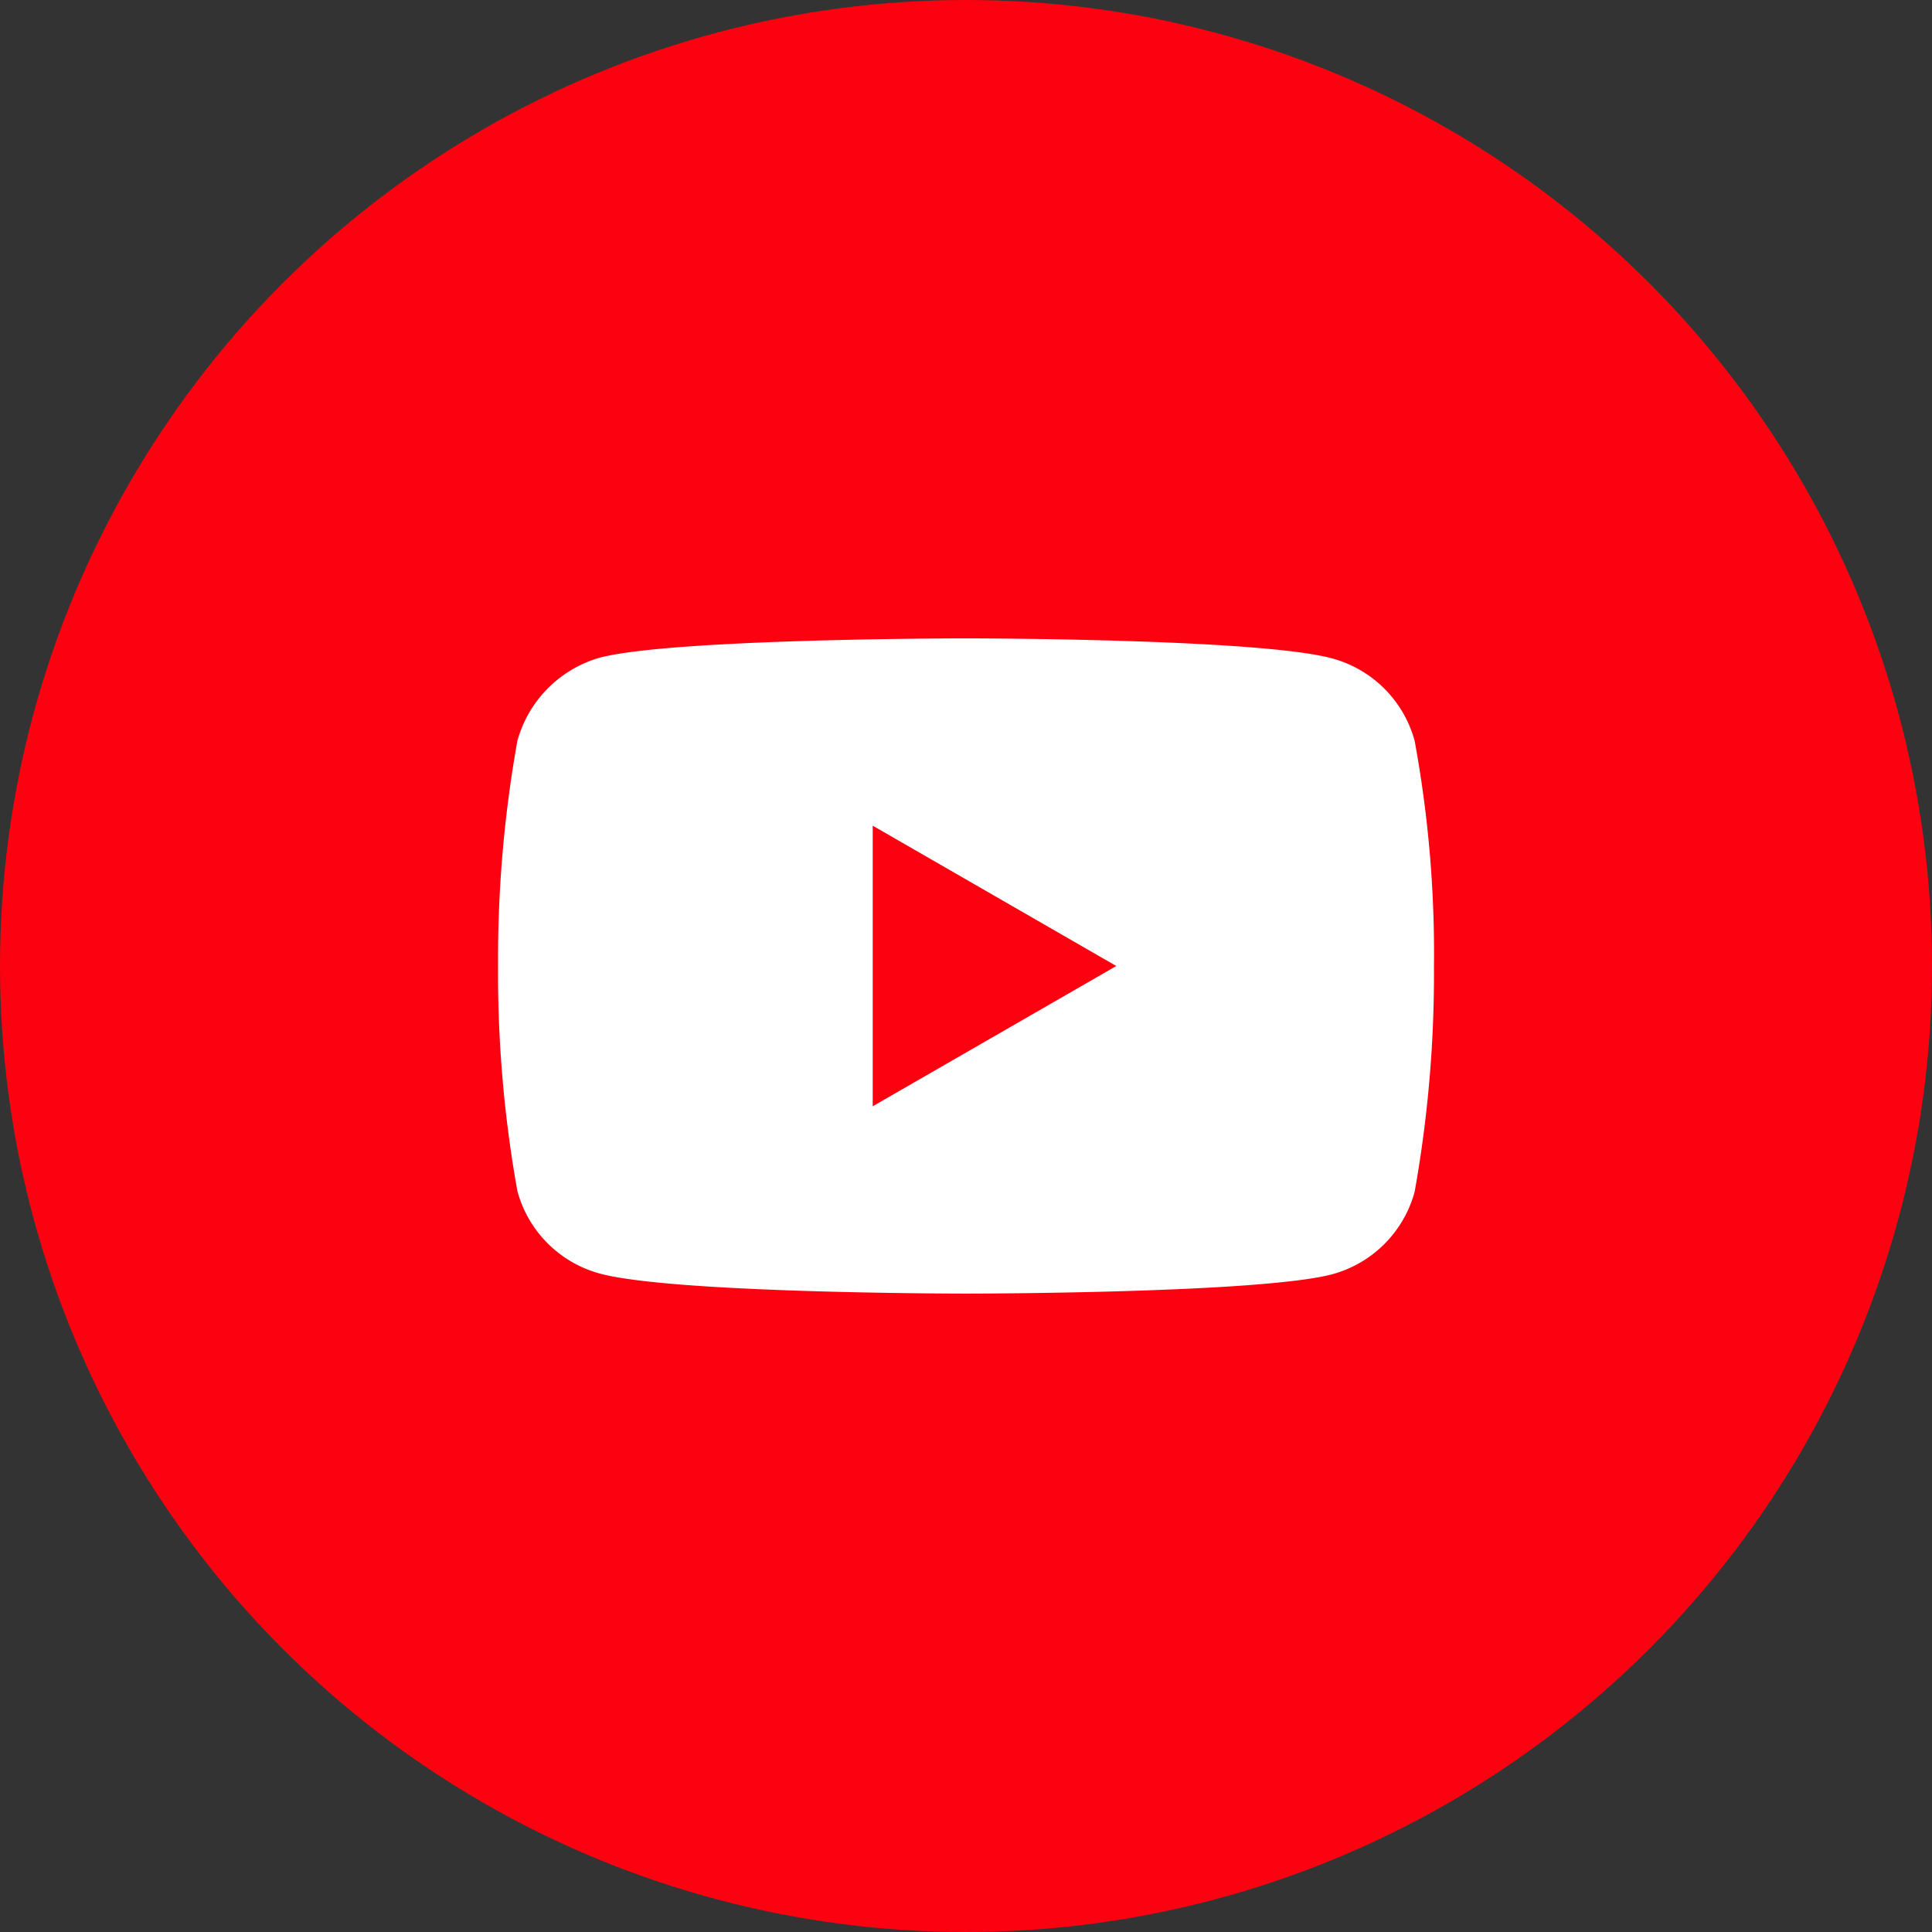
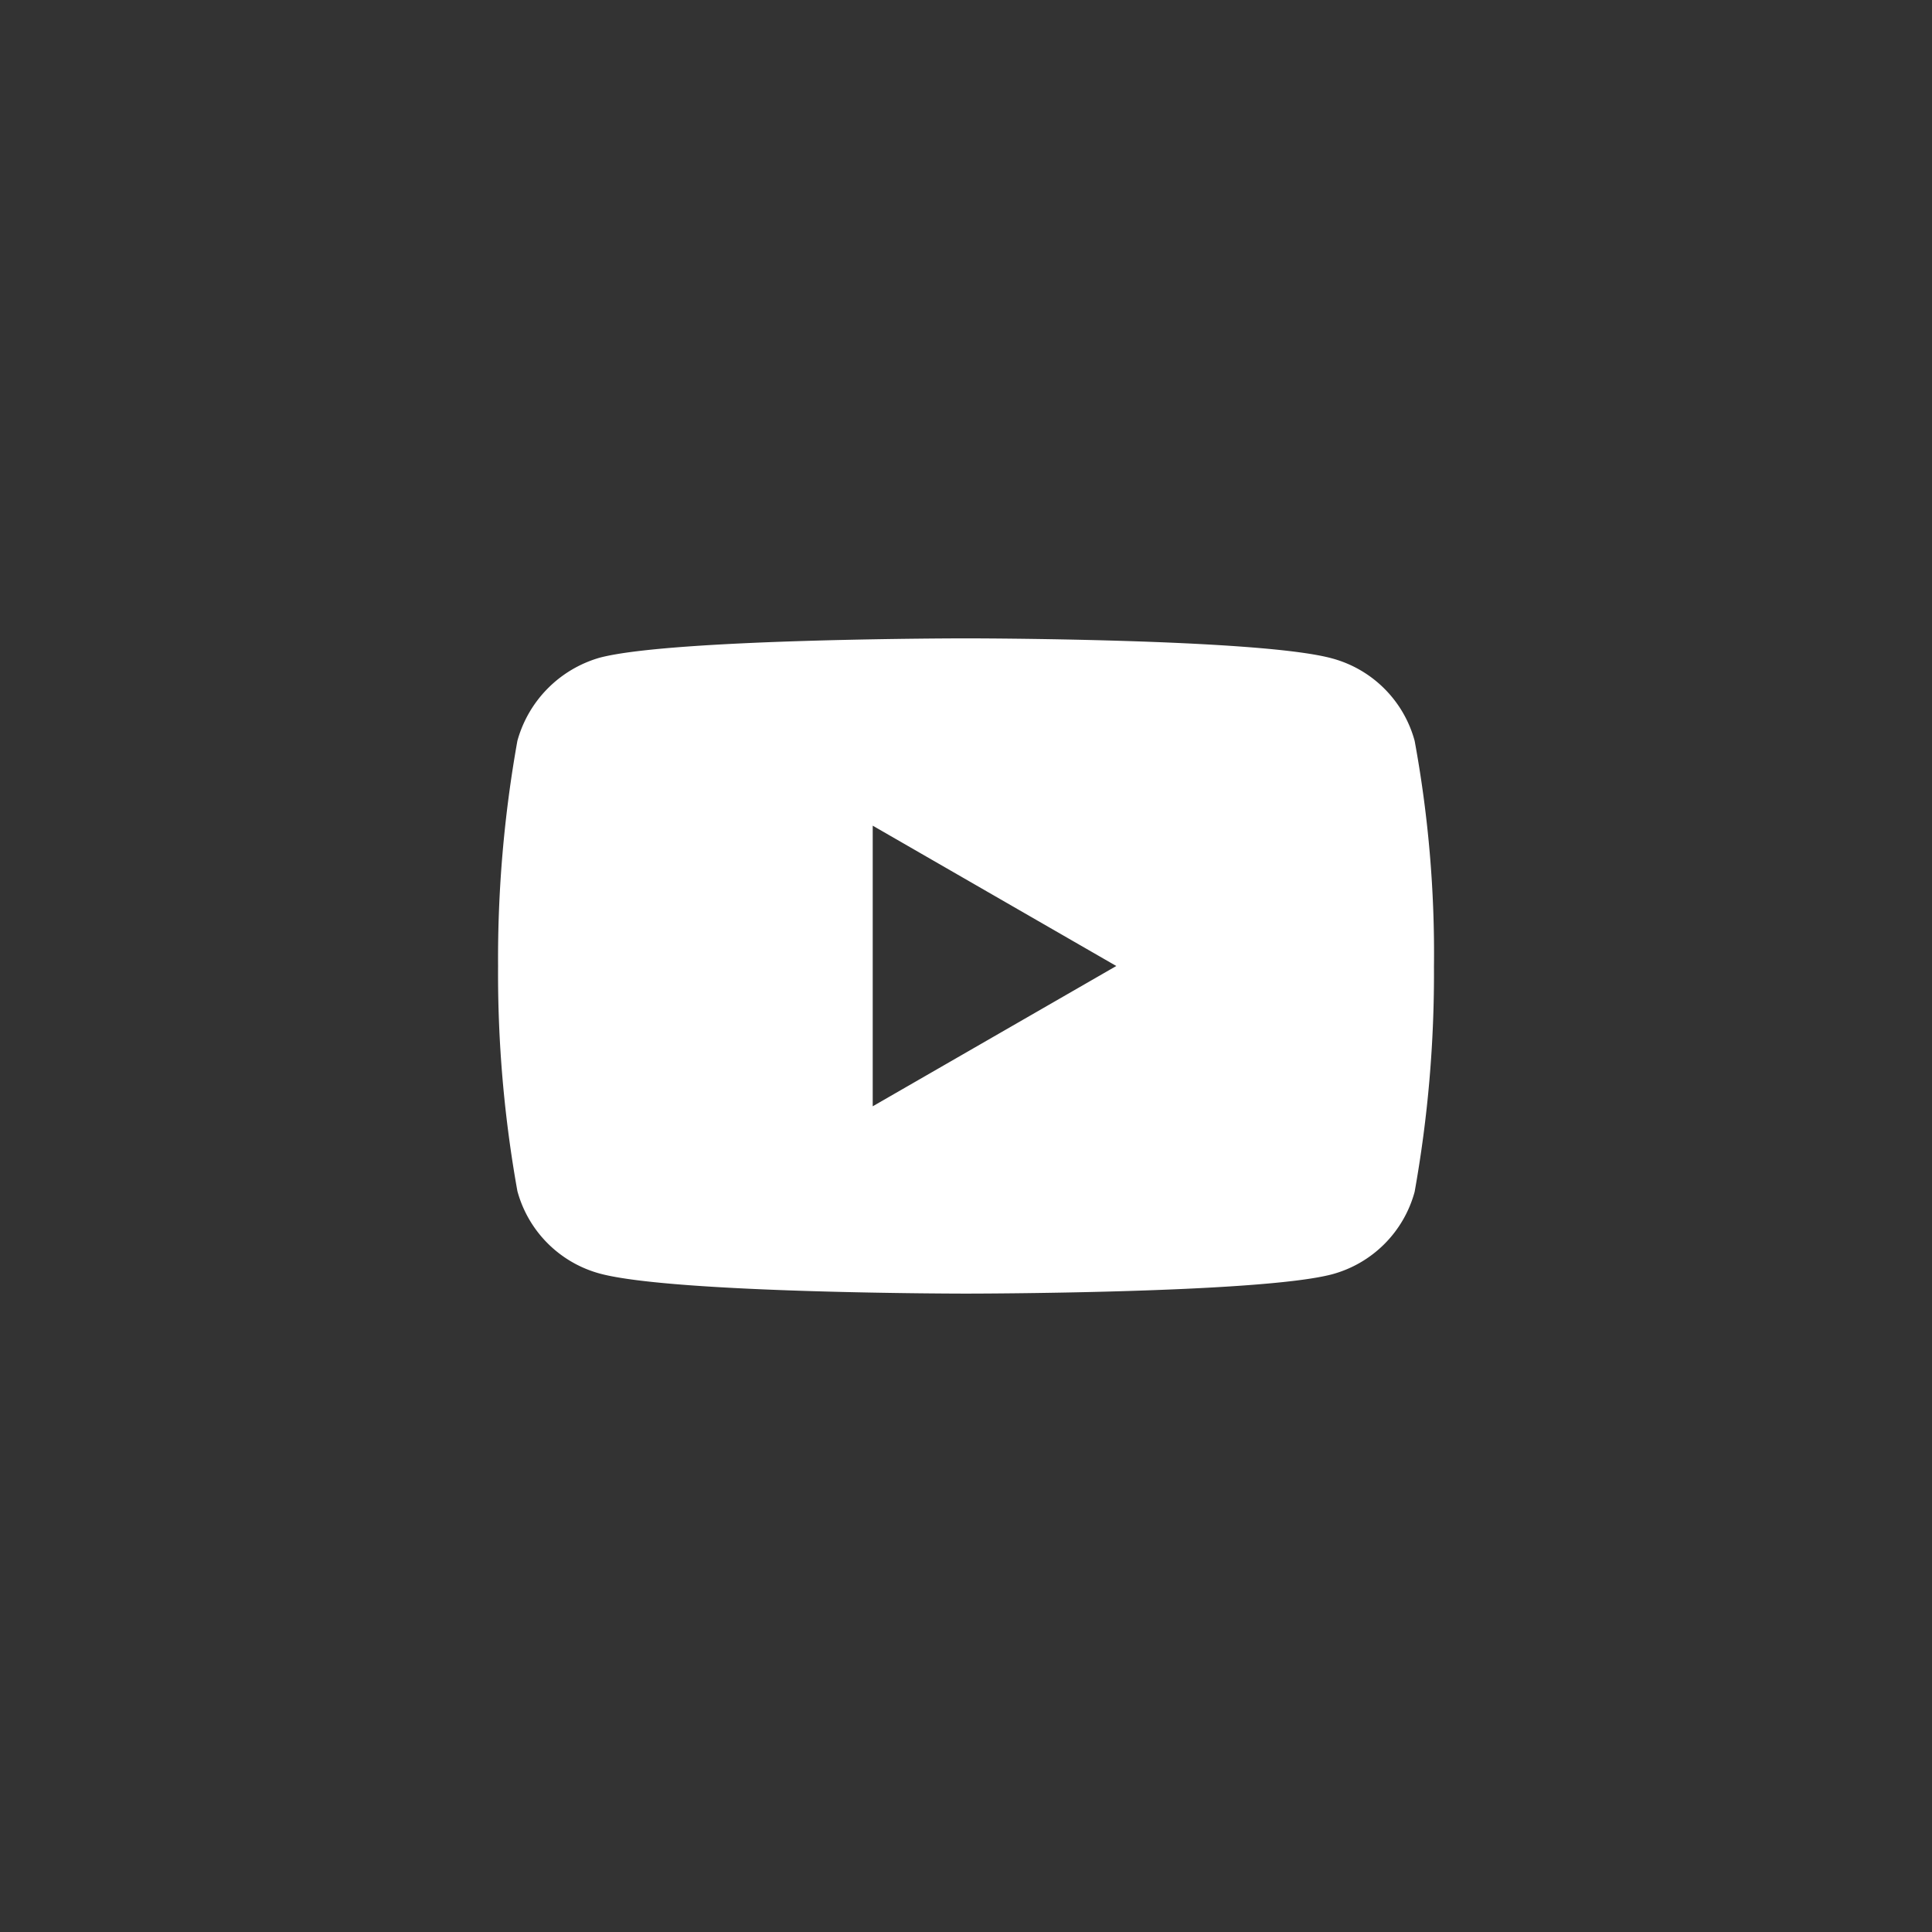
<svg xmlns="http://www.w3.org/2000/svg" width="60" height="60" viewBox="0 0 60 60">
  <rect x="0" y="0" width="60" height="60" fill="#333333" stroke="none" />
  <defs>
    <style>.a{fill:#fc0211;}.b{fill:#fff;}</style>
  </defs>
  <g transform="translate(-1170 -850)">
    <g transform="translate(-142.115 -7688.115)">
-       <circle class="a" cx="30" cy="30" r="30" transform="translate(1312.115 8538.115)" />
-     </g>
+       </g>
    <path class="b" d="M28.465-2.9A3.641,3.641,0,0,0,25.9-5.46c-2.274-.622-11.372-.622-11.372-.622s-9.1,0-11.371.6A3.715,3.715,0,0,0,.6-2.9,38.366,38.366,0,0,0,0,4.093a38.225,38.225,0,0,0,.6,6.99A3.642,3.642,0,0,0,3.16,13.645c2.3.622,11.372.622,11.372.622s9.1,0,11.371-.6a3.641,3.641,0,0,0,2.562-2.562,38.378,38.378,0,0,0,.6-6.99A36.419,36.419,0,0,0,28.465-2.9ZM11.635,8.45V-.265L19.2,4.093Zm0,0" transform="translate(1185.468 875.907)" />
  </g>
</svg>